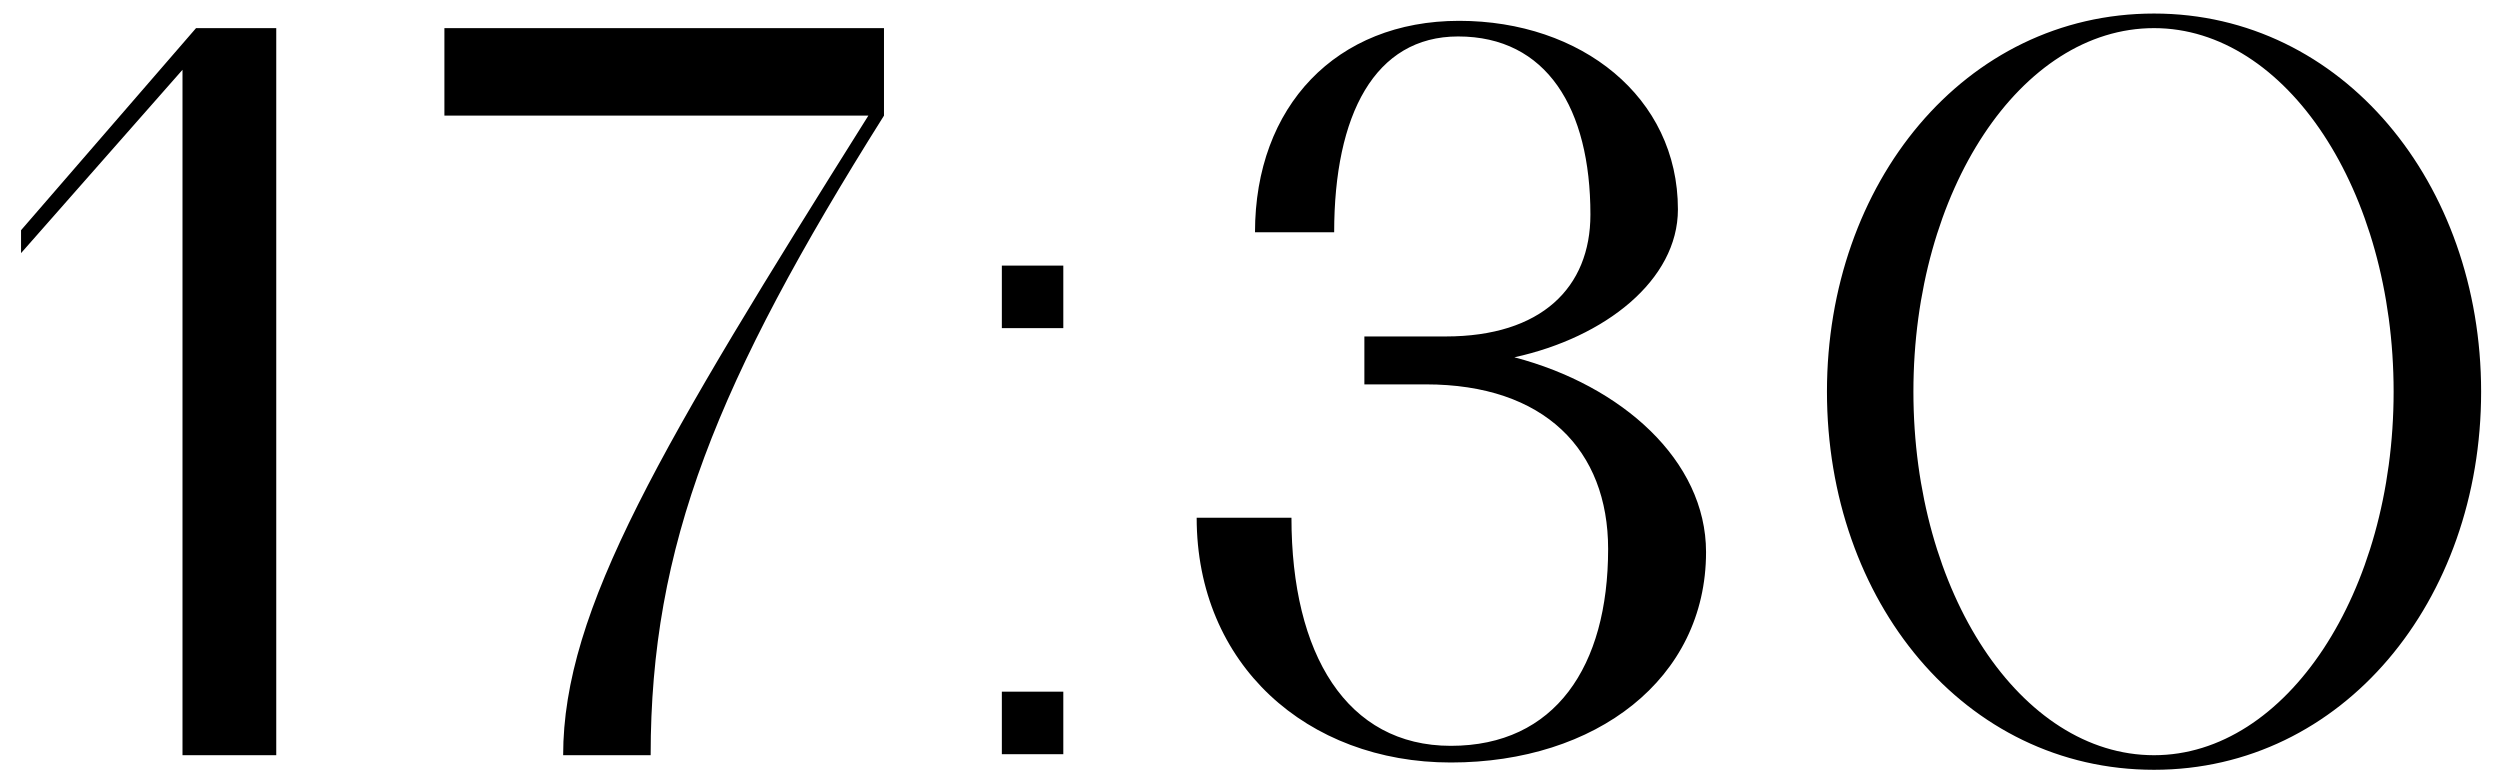
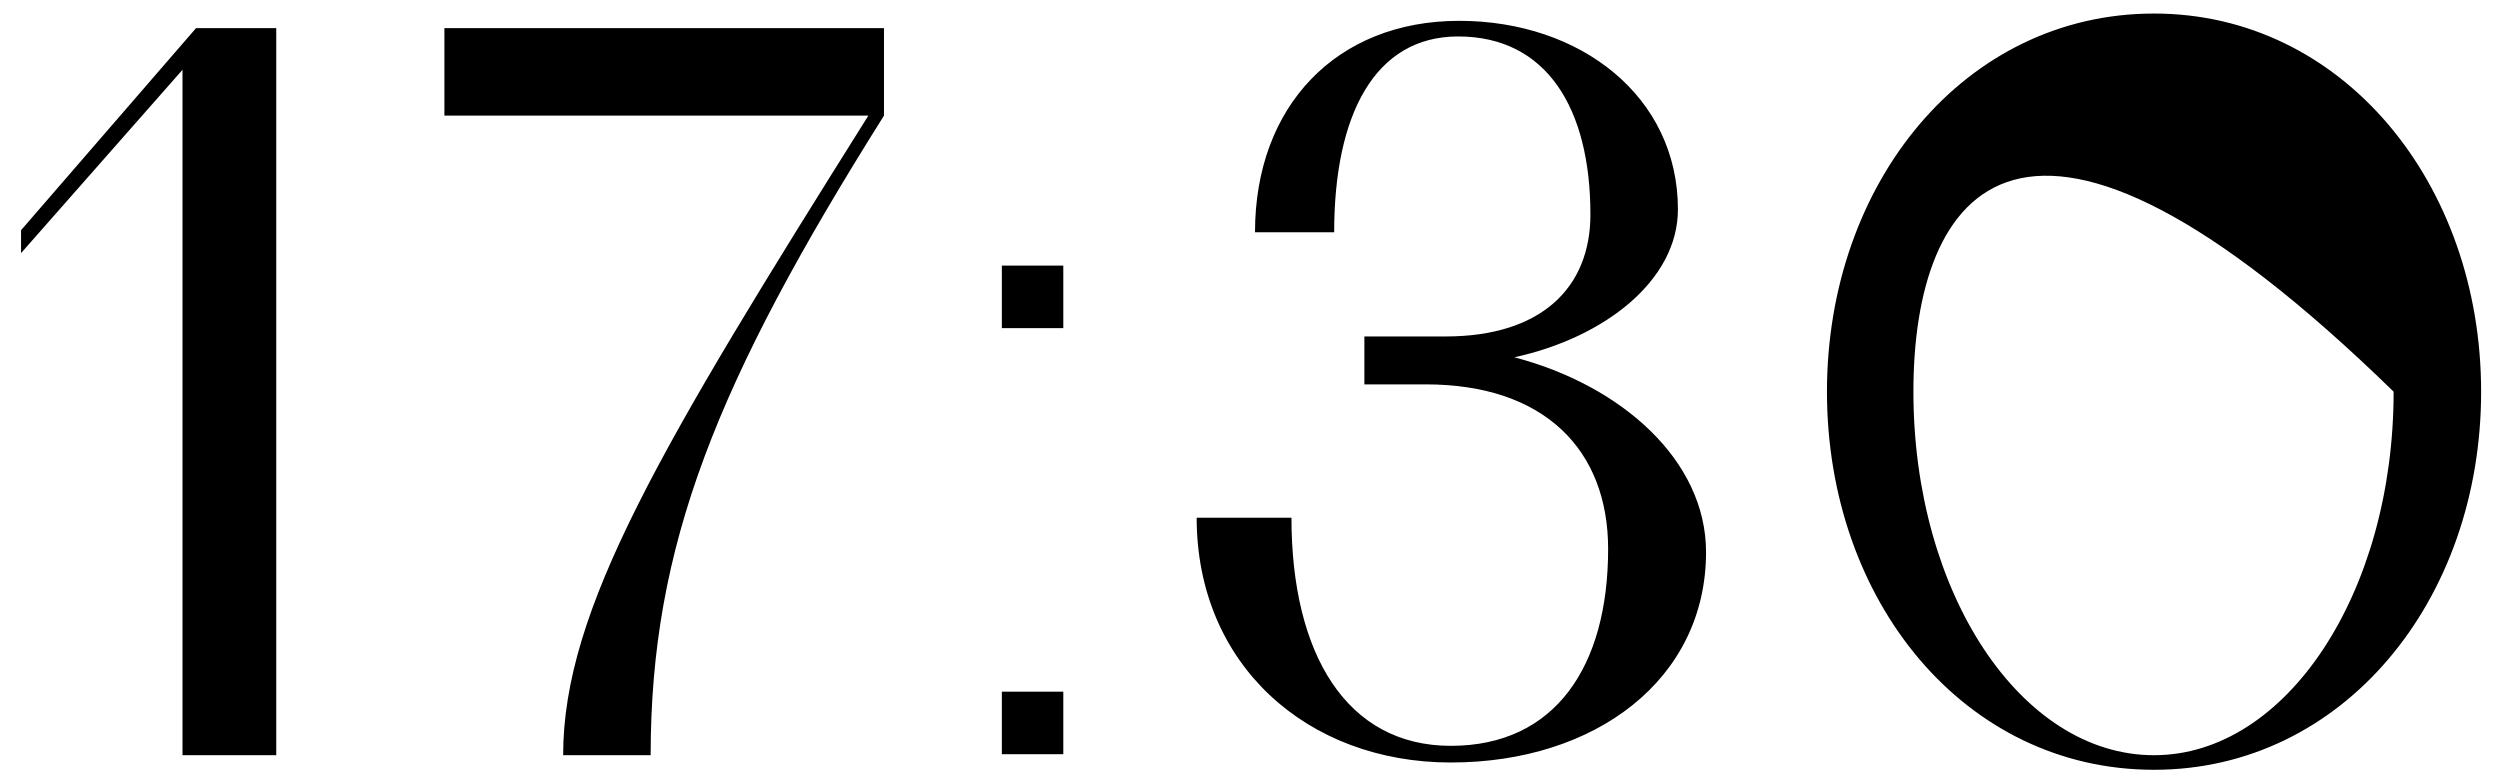
<svg xmlns="http://www.w3.org/2000/svg" width="96" height="30" viewBox="0 0 96 30" fill="none">
-   <path d="M7.008 2.68L0.808 9.72V8.84L7.528 1.08H10.608V29H7.008V2.68ZM17.065 1.08H33.945V4.44C27.505 14.68 24.985 20.96 24.985 29H21.625C21.625 23.4 25.385 17.12 33.345 4.44H17.065V1.08ZM38.471 12.6V10.2H40.831V12.6H38.471ZM38.471 28.96V26.56H40.831V28.96H38.471ZM49.592 19.88C49.592 25.12 51.712 28.64 55.712 28.64C59.712 28.64 61.752 25.6 61.752 21.08C61.752 17.28 59.312 14.76 54.752 14.76H52.392V12.92H55.512C59.192 12.92 61.072 11.04 61.072 8.24C61.072 4.16 59.392 1.4 55.992 1.4C52.792 1.4 51.232 4.4 51.232 8.92H48.192C48.192 4.08 51.312 0.8 56.032 0.8C60.712 0.8 64.432 3.72 64.432 8.04C64.432 10.76 61.632 12.96 58.152 13.72C62.272 14.8 65.512 17.68 65.512 21.2C65.512 26.08 61.272 29.28 55.712 29.28C50.192 29.28 45.952 25.52 45.952 19.88H49.592ZM82.715 0.52C89.955 0.52 95.275 7.04 95.275 15.04C95.275 23.08 89.955 29.56 82.715 29.56C75.435 29.56 70.155 23.08 70.155 15.04C70.155 7.04 75.435 0.52 82.715 0.52ZM82.715 29C87.795 29 91.915 22.76 91.915 15.04C91.915 7.32 87.795 1.08 82.715 1.08C77.595 1.08 73.475 7.32 73.475 15.04C73.475 22.76 77.595 29 82.715 29Z" fill="black" />
+   <path d="M7.008 2.68L0.808 9.72V8.84L7.528 1.08H10.608V29H7.008V2.68ZM17.065 1.08H33.945V4.44C27.505 14.68 24.985 20.96 24.985 29H21.625C21.625 23.4 25.385 17.12 33.345 4.44H17.065V1.08ZM38.471 12.6V10.2H40.831V12.6H38.471ZM38.471 28.96V26.56H40.831V28.96H38.471ZM49.592 19.88C49.592 25.12 51.712 28.64 55.712 28.64C59.712 28.64 61.752 25.6 61.752 21.08C61.752 17.28 59.312 14.76 54.752 14.76H52.392V12.92H55.512C59.192 12.92 61.072 11.04 61.072 8.24C61.072 4.16 59.392 1.4 55.992 1.4C52.792 1.4 51.232 4.4 51.232 8.92H48.192C48.192 4.08 51.312 0.8 56.032 0.8C60.712 0.8 64.432 3.72 64.432 8.04C64.432 10.76 61.632 12.96 58.152 13.72C62.272 14.8 65.512 17.68 65.512 21.2C65.512 26.08 61.272 29.28 55.712 29.28C50.192 29.28 45.952 25.52 45.952 19.88H49.592ZM82.715 0.52C89.955 0.52 95.275 7.04 95.275 15.04C95.275 23.08 89.955 29.56 82.715 29.56C75.435 29.56 70.155 23.08 70.155 15.04C70.155 7.04 75.435 0.52 82.715 0.52ZM82.715 29C87.795 29 91.915 22.76 91.915 15.04C77.595 1.08 73.475 7.32 73.475 15.04C73.475 22.76 77.595 29 82.715 29Z" fill="black" />
</svg>